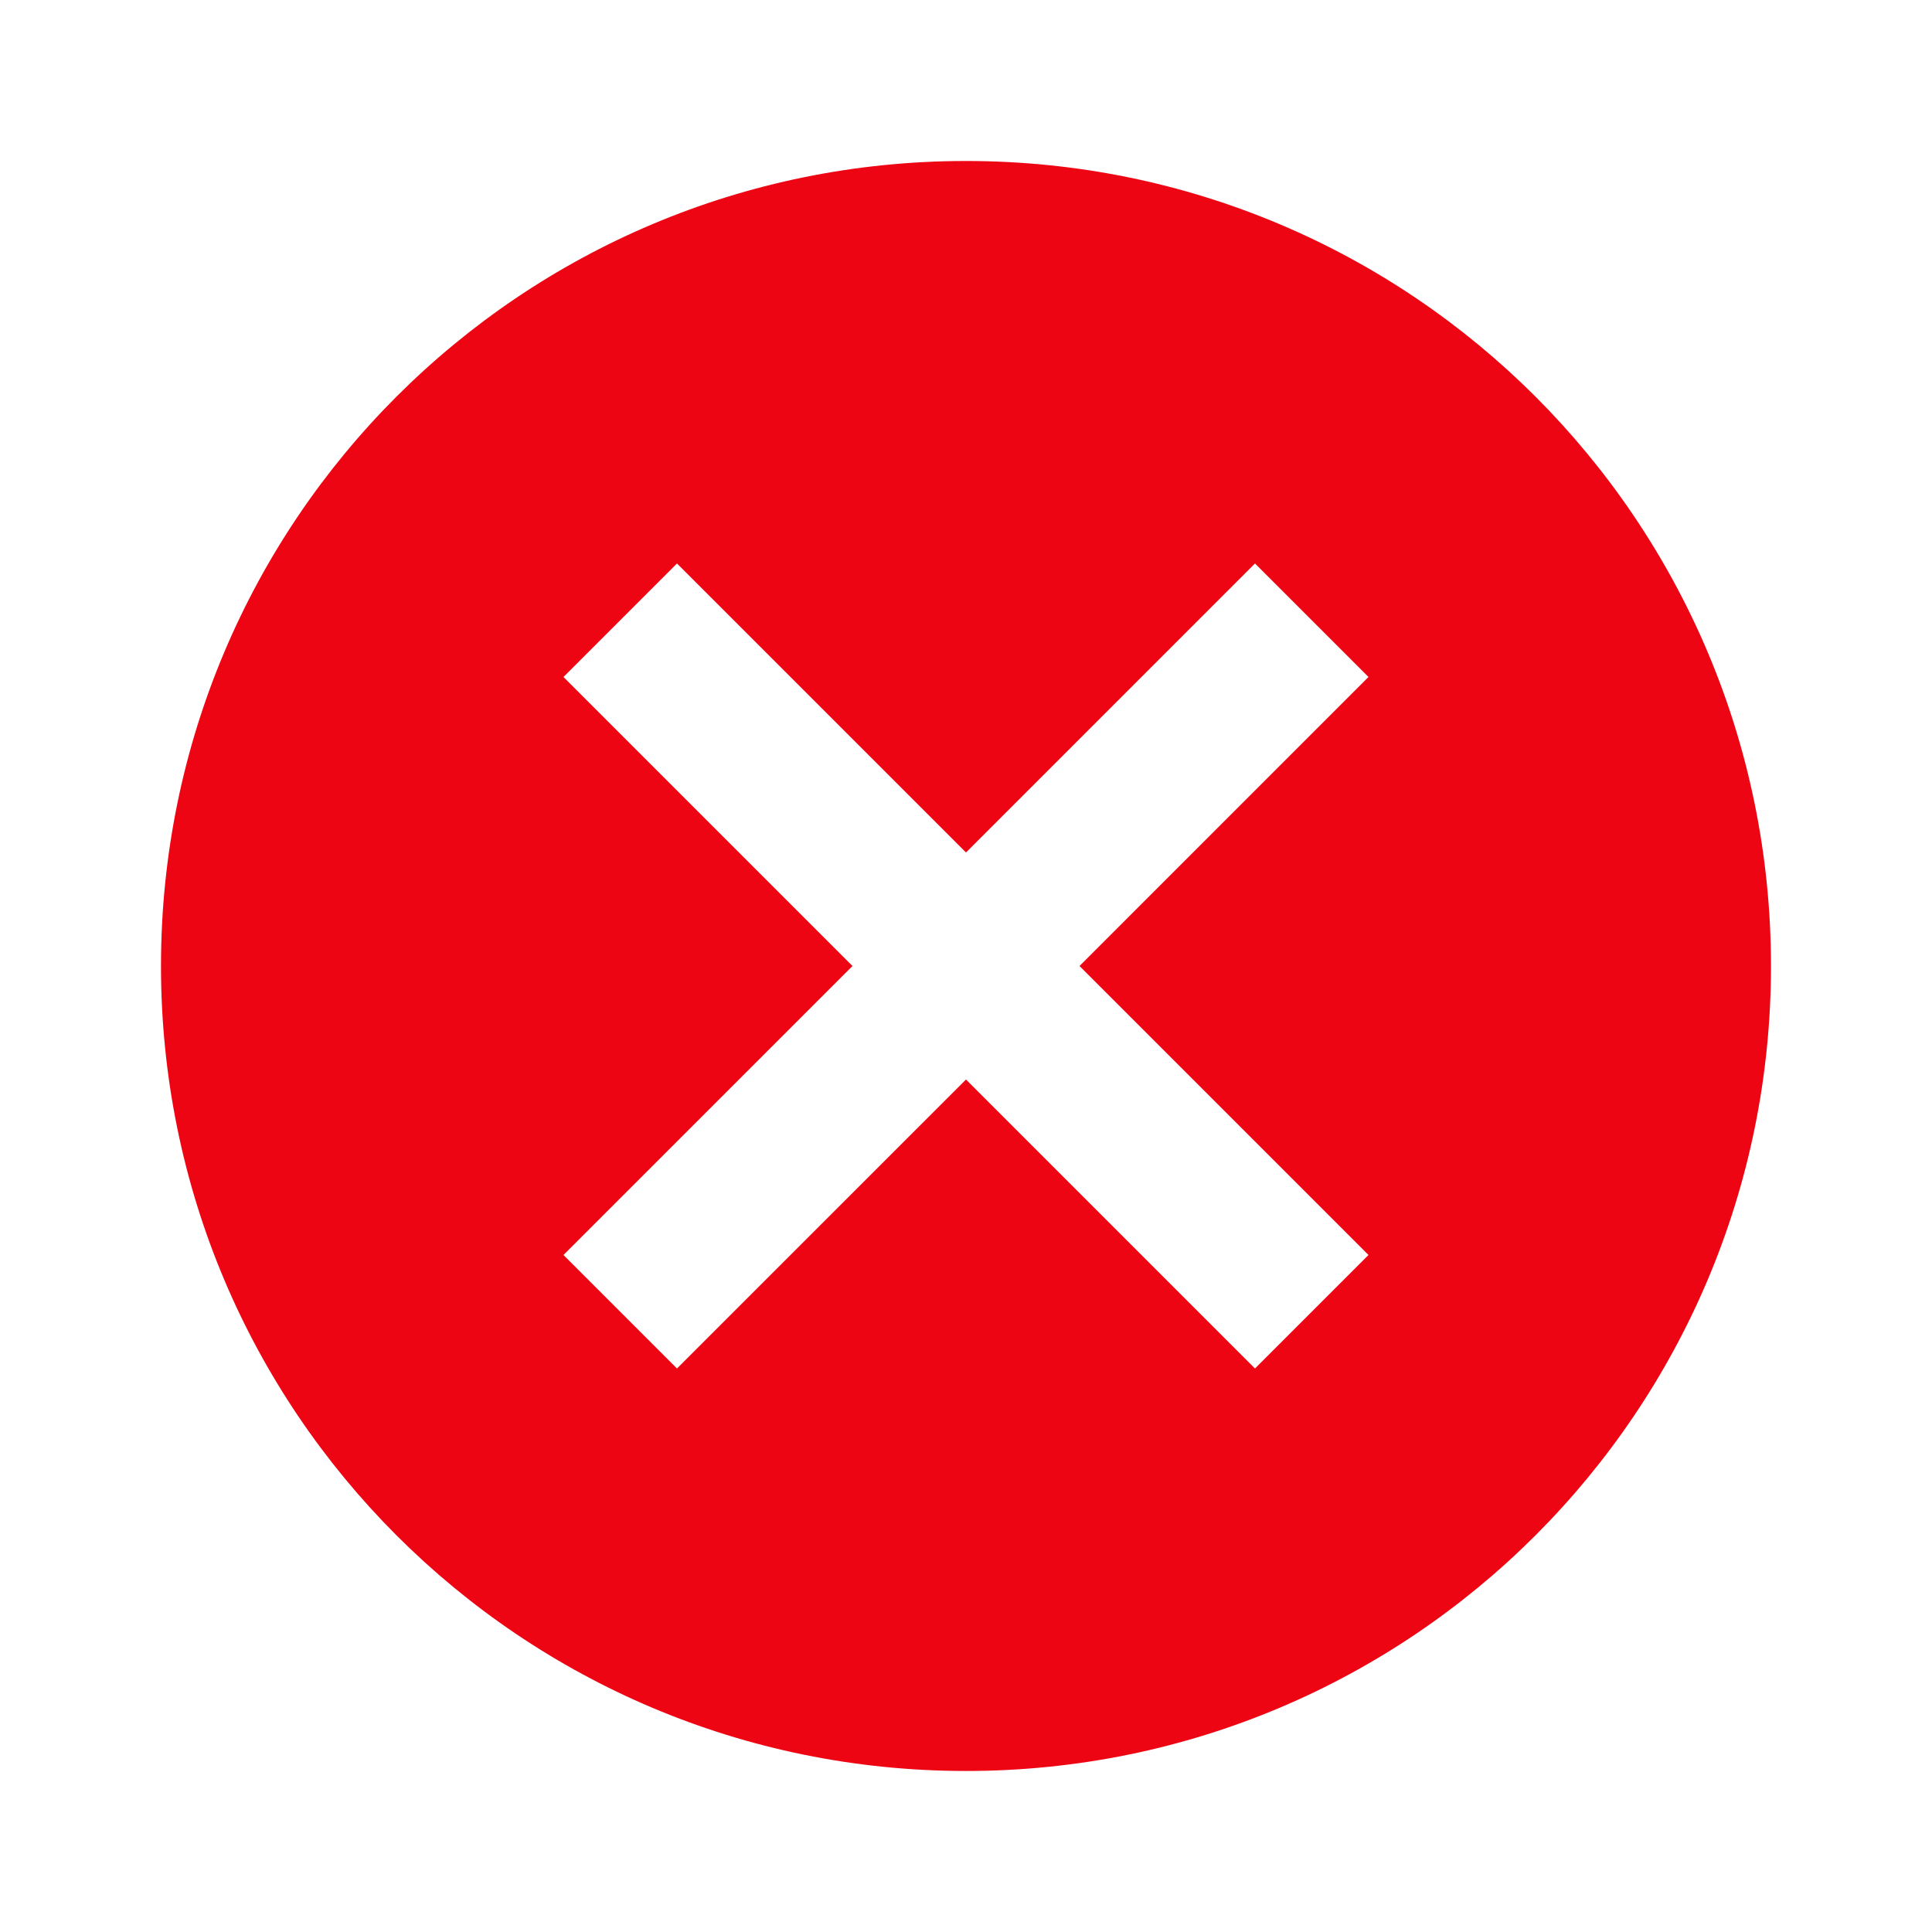
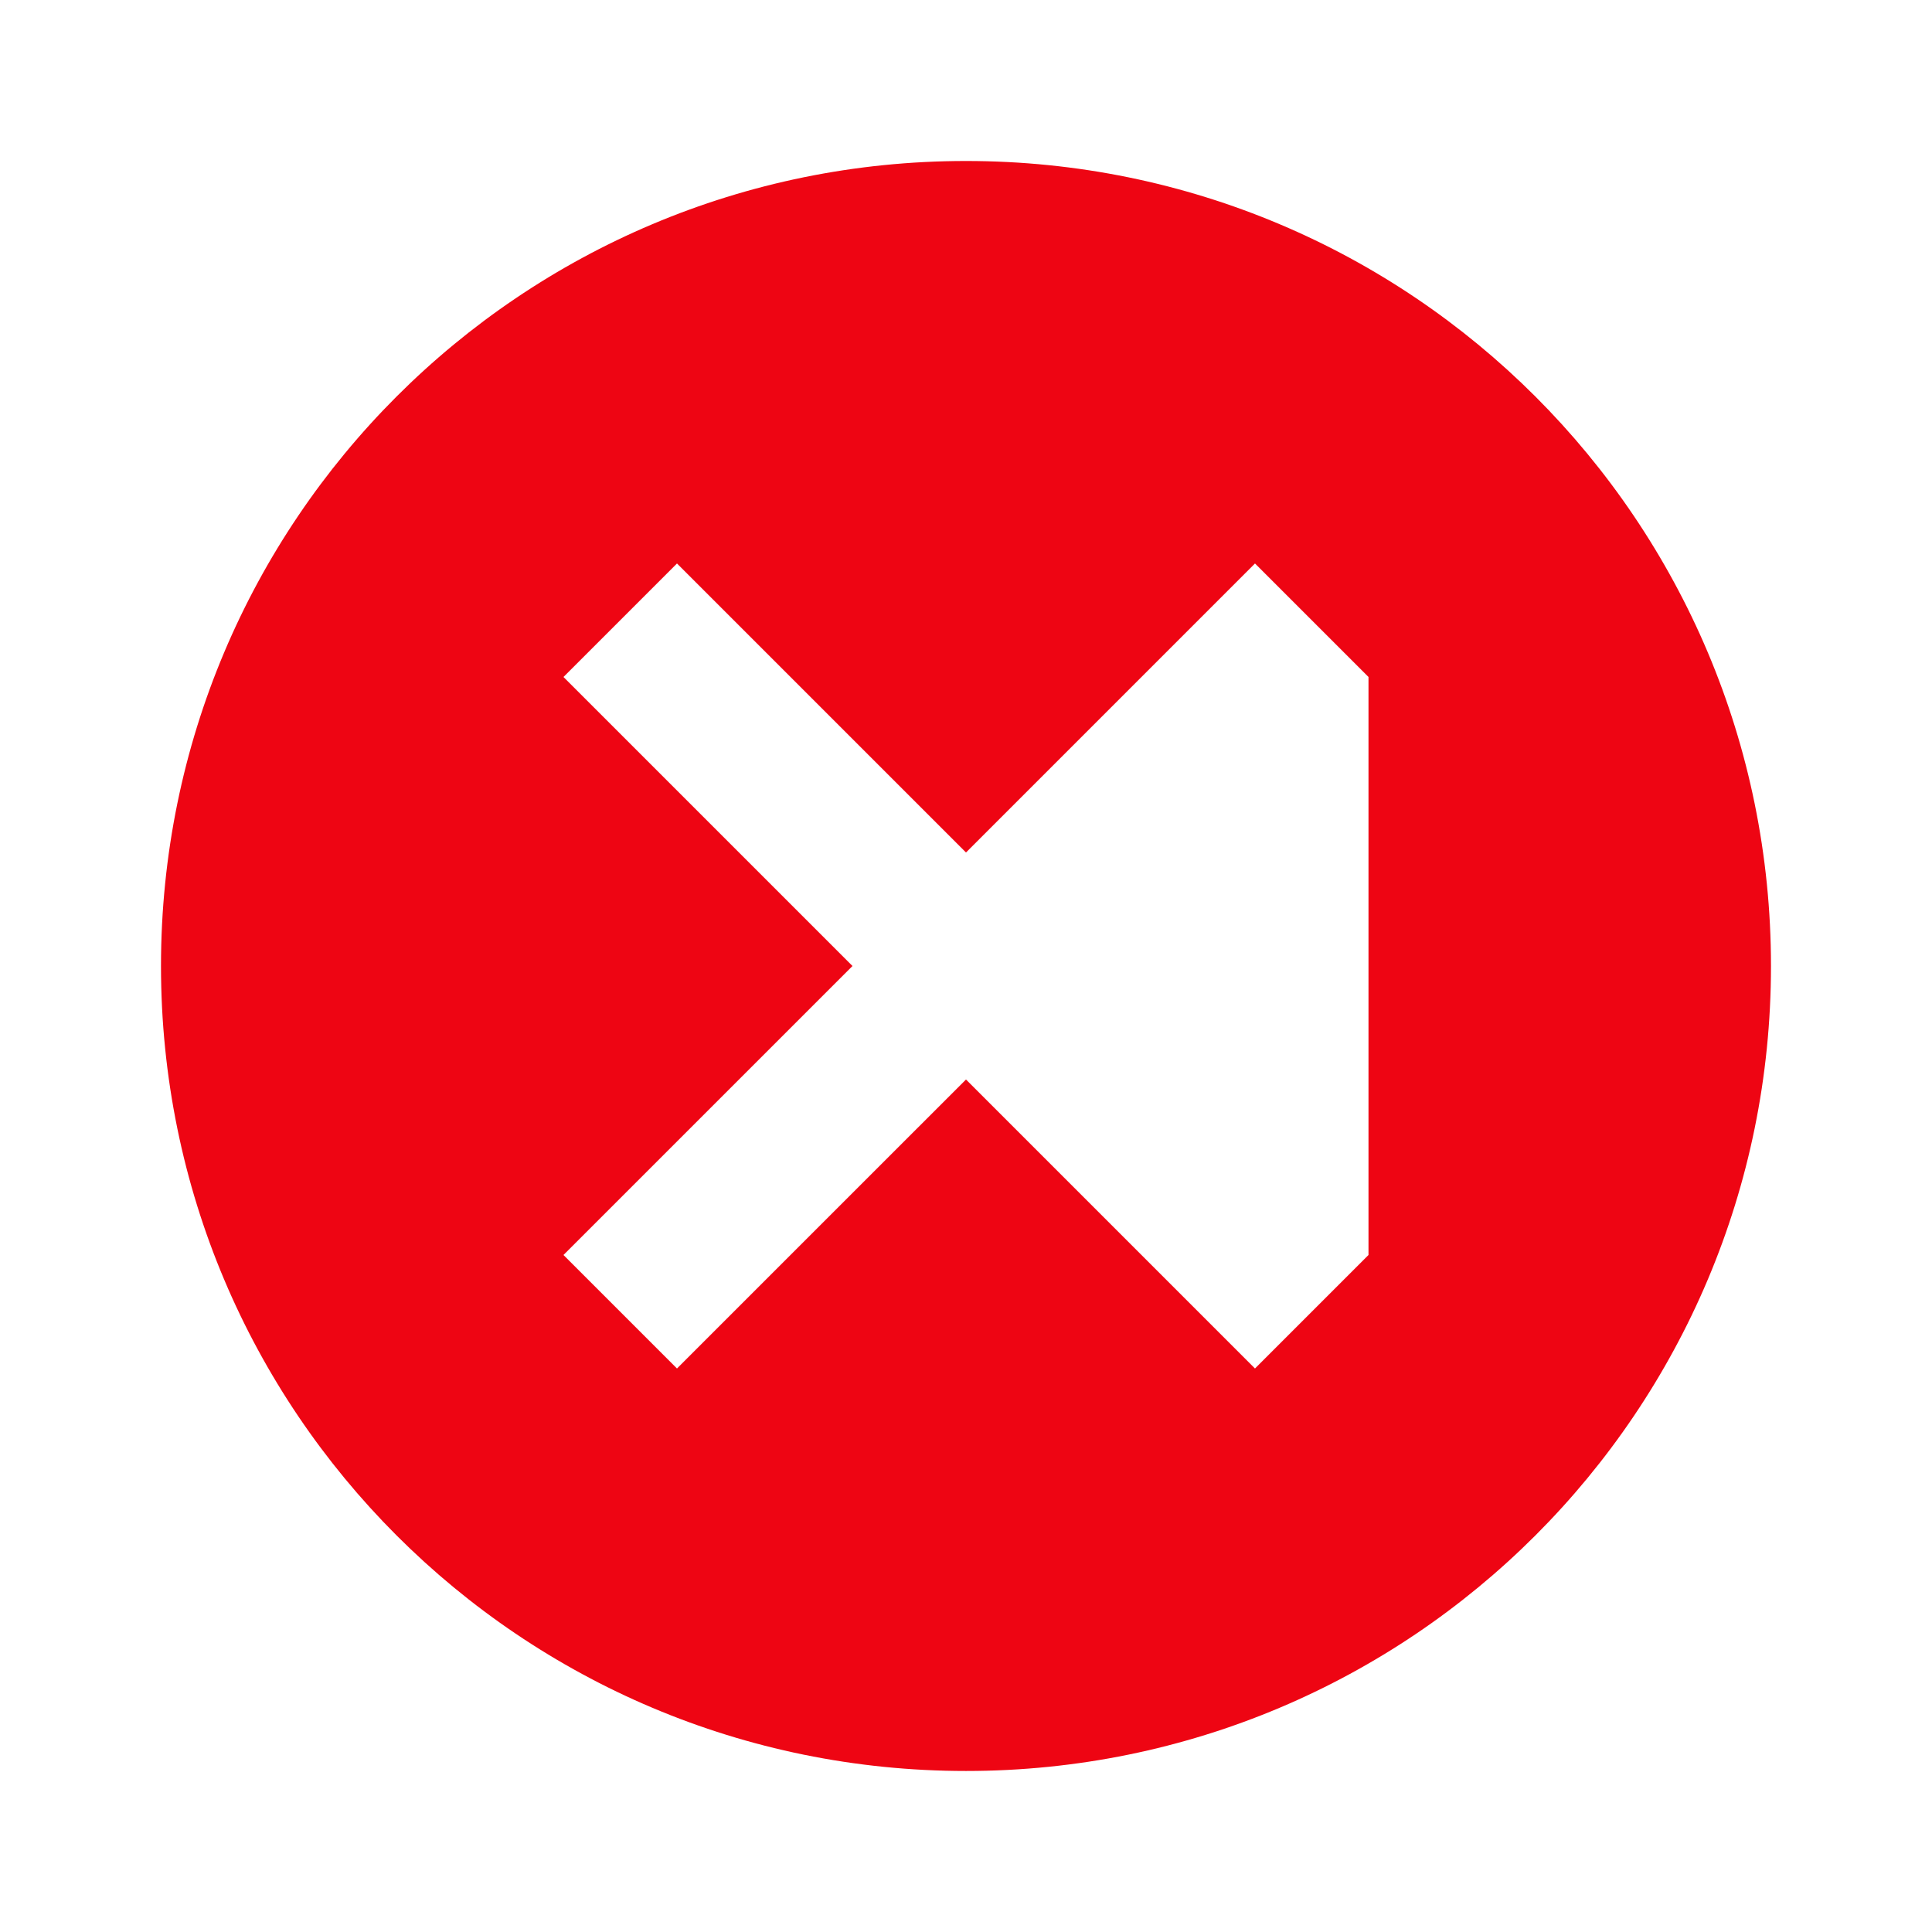
<svg xmlns="http://www.w3.org/2000/svg" width="64" height="64" viewBox="0 0 64 64" fill="none">
-   <path d="M32 5.333C17.253 5.333 5.333 17.253 5.333 32C5.333 46.746 17.253 58.666 32 58.666C46.746 58.666 58.666 46.746 58.666 32C58.666 17.253 46.746 5.333 32 5.333ZM45.333 41.573L41.573 45.333L32 35.76L22.426 45.333L18.666 41.573L28.24 32L18.666 22.426L22.426 18.666L32 28.24L41.573 18.666L45.333 22.426L35.76 32L45.333 41.573Z" fill="#EE0513" />
+   <path d="M32 5.333C17.253 5.333 5.333 17.253 5.333 32C5.333 46.746 17.253 58.666 32 58.666C46.746 58.666 58.666 46.746 58.666 32C58.666 17.253 46.746 5.333 32 5.333ZM45.333 41.573L41.573 45.333L32 35.76L22.426 45.333L18.666 41.573L28.24 32L18.666 22.426L22.426 18.666L32 28.24L41.573 18.666L45.333 22.426L45.333 41.573Z" fill="#EE0513" />
</svg>